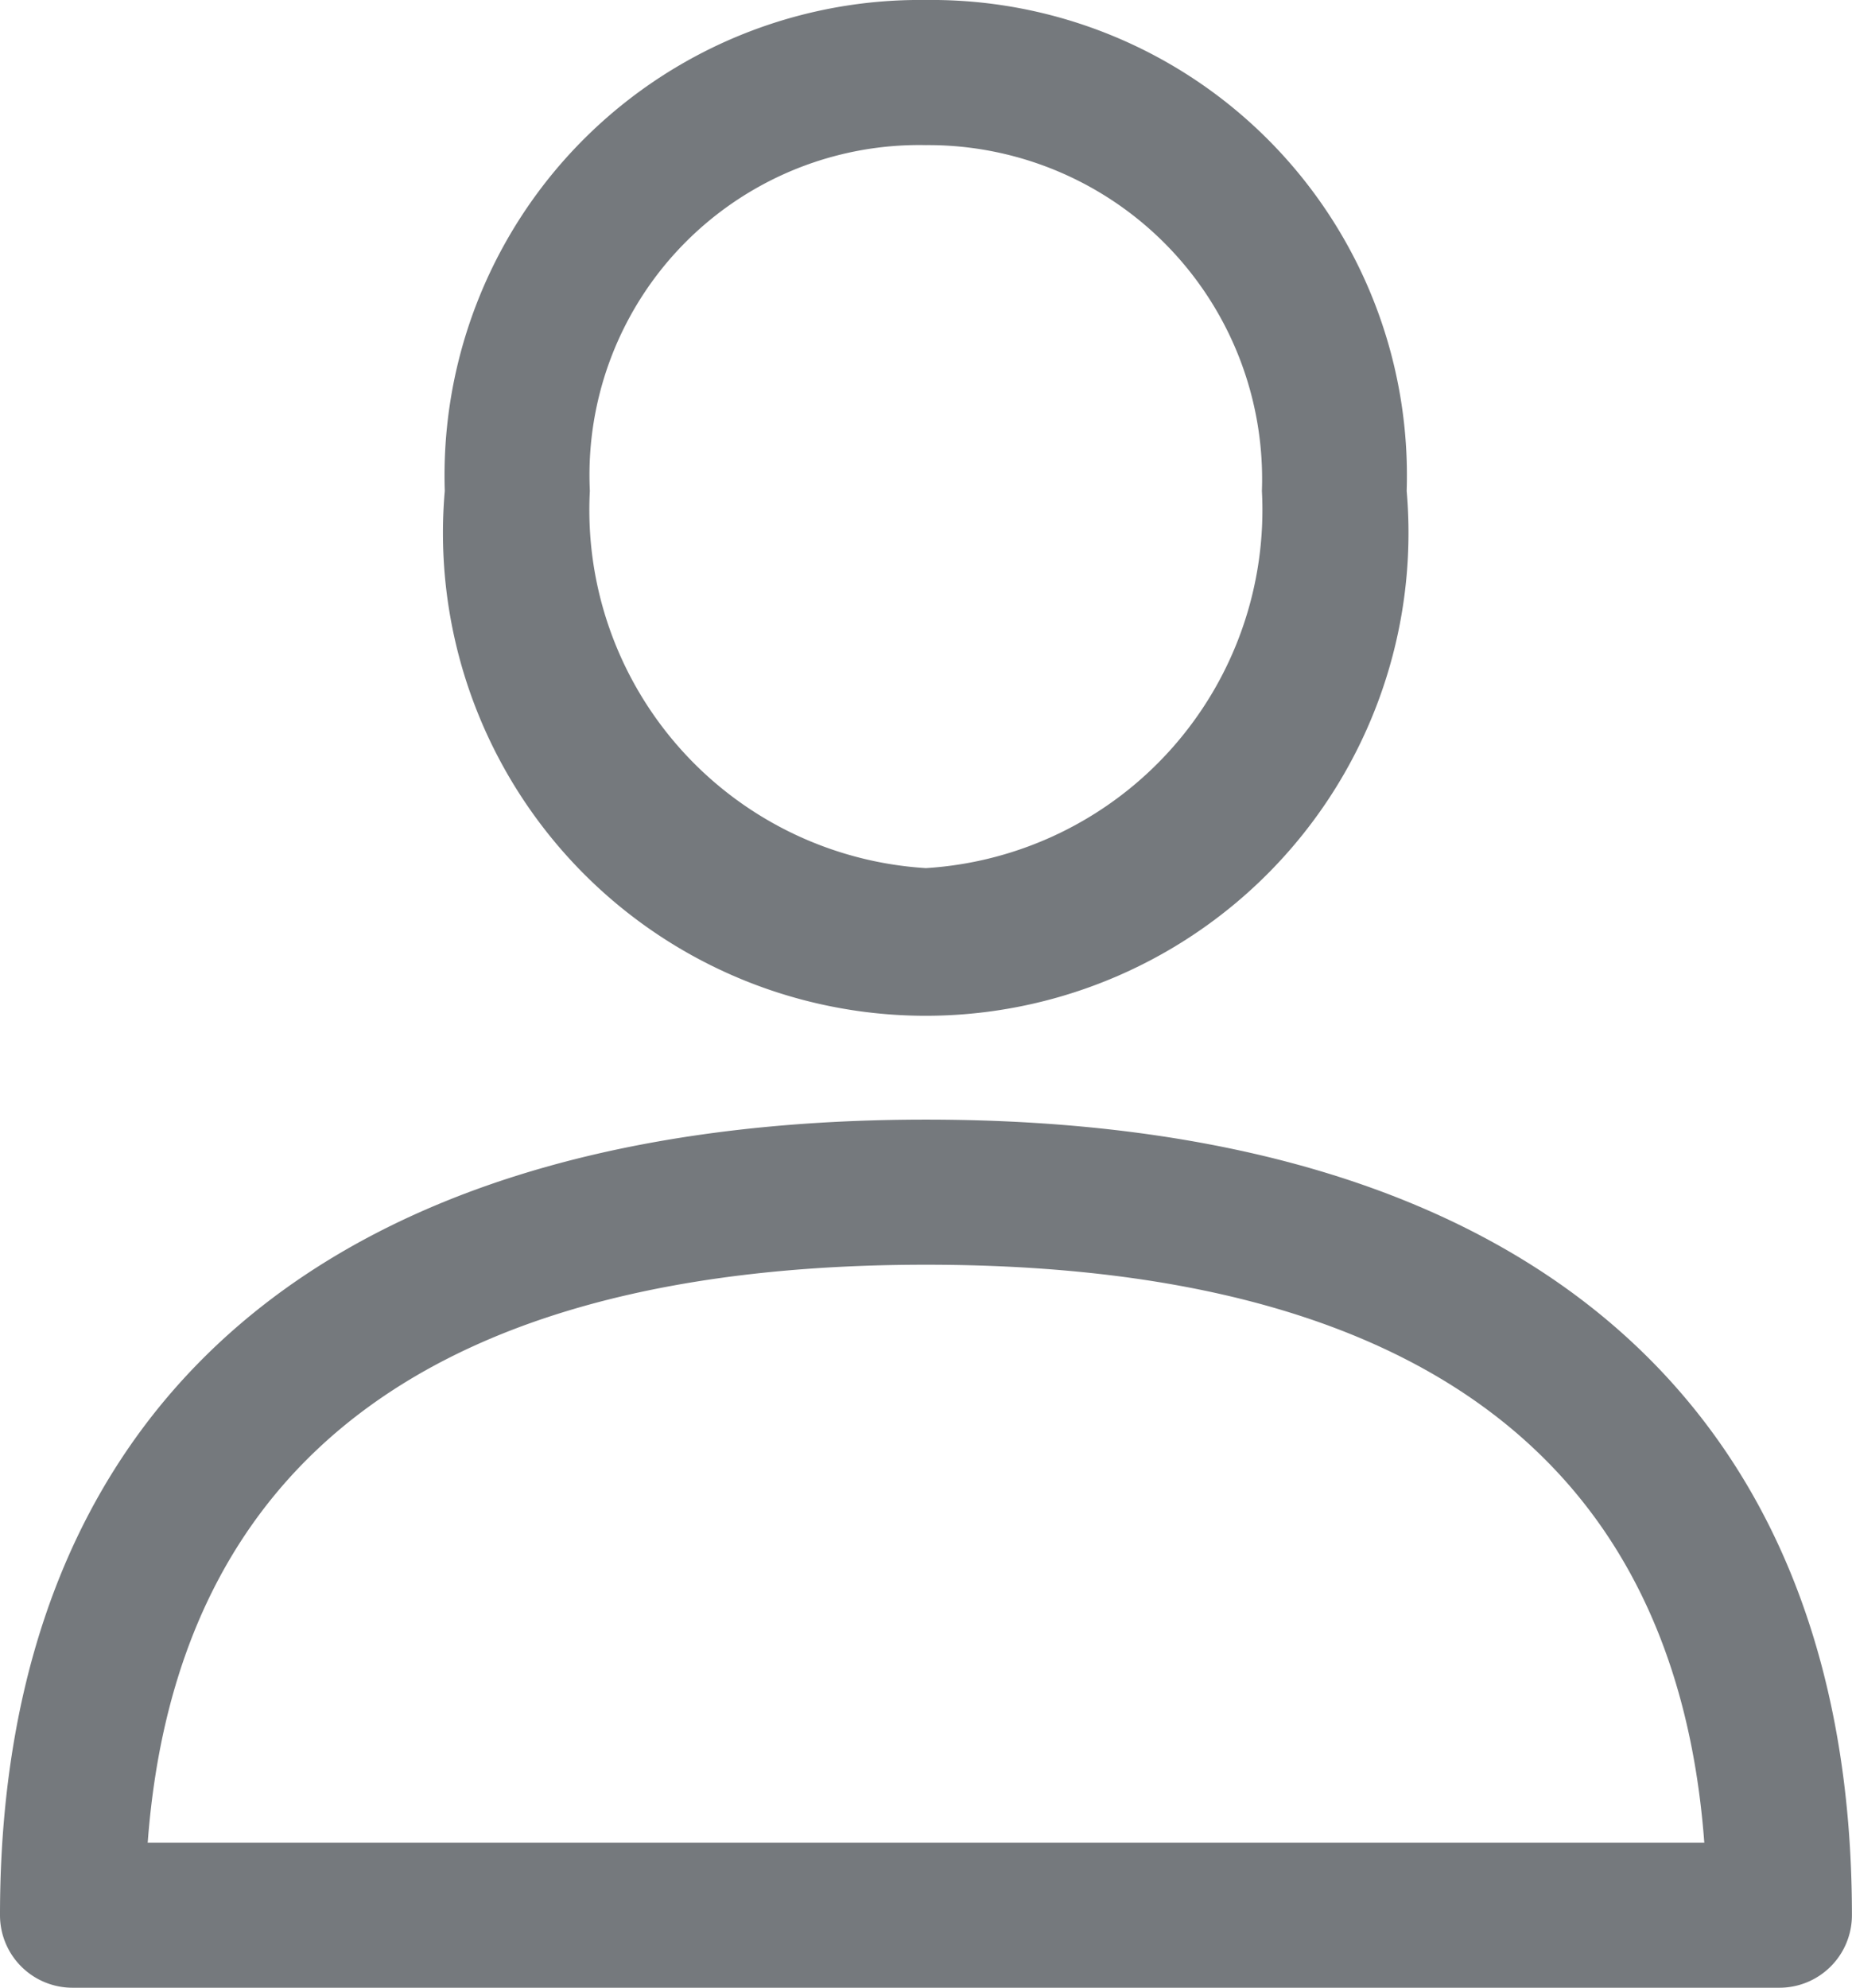
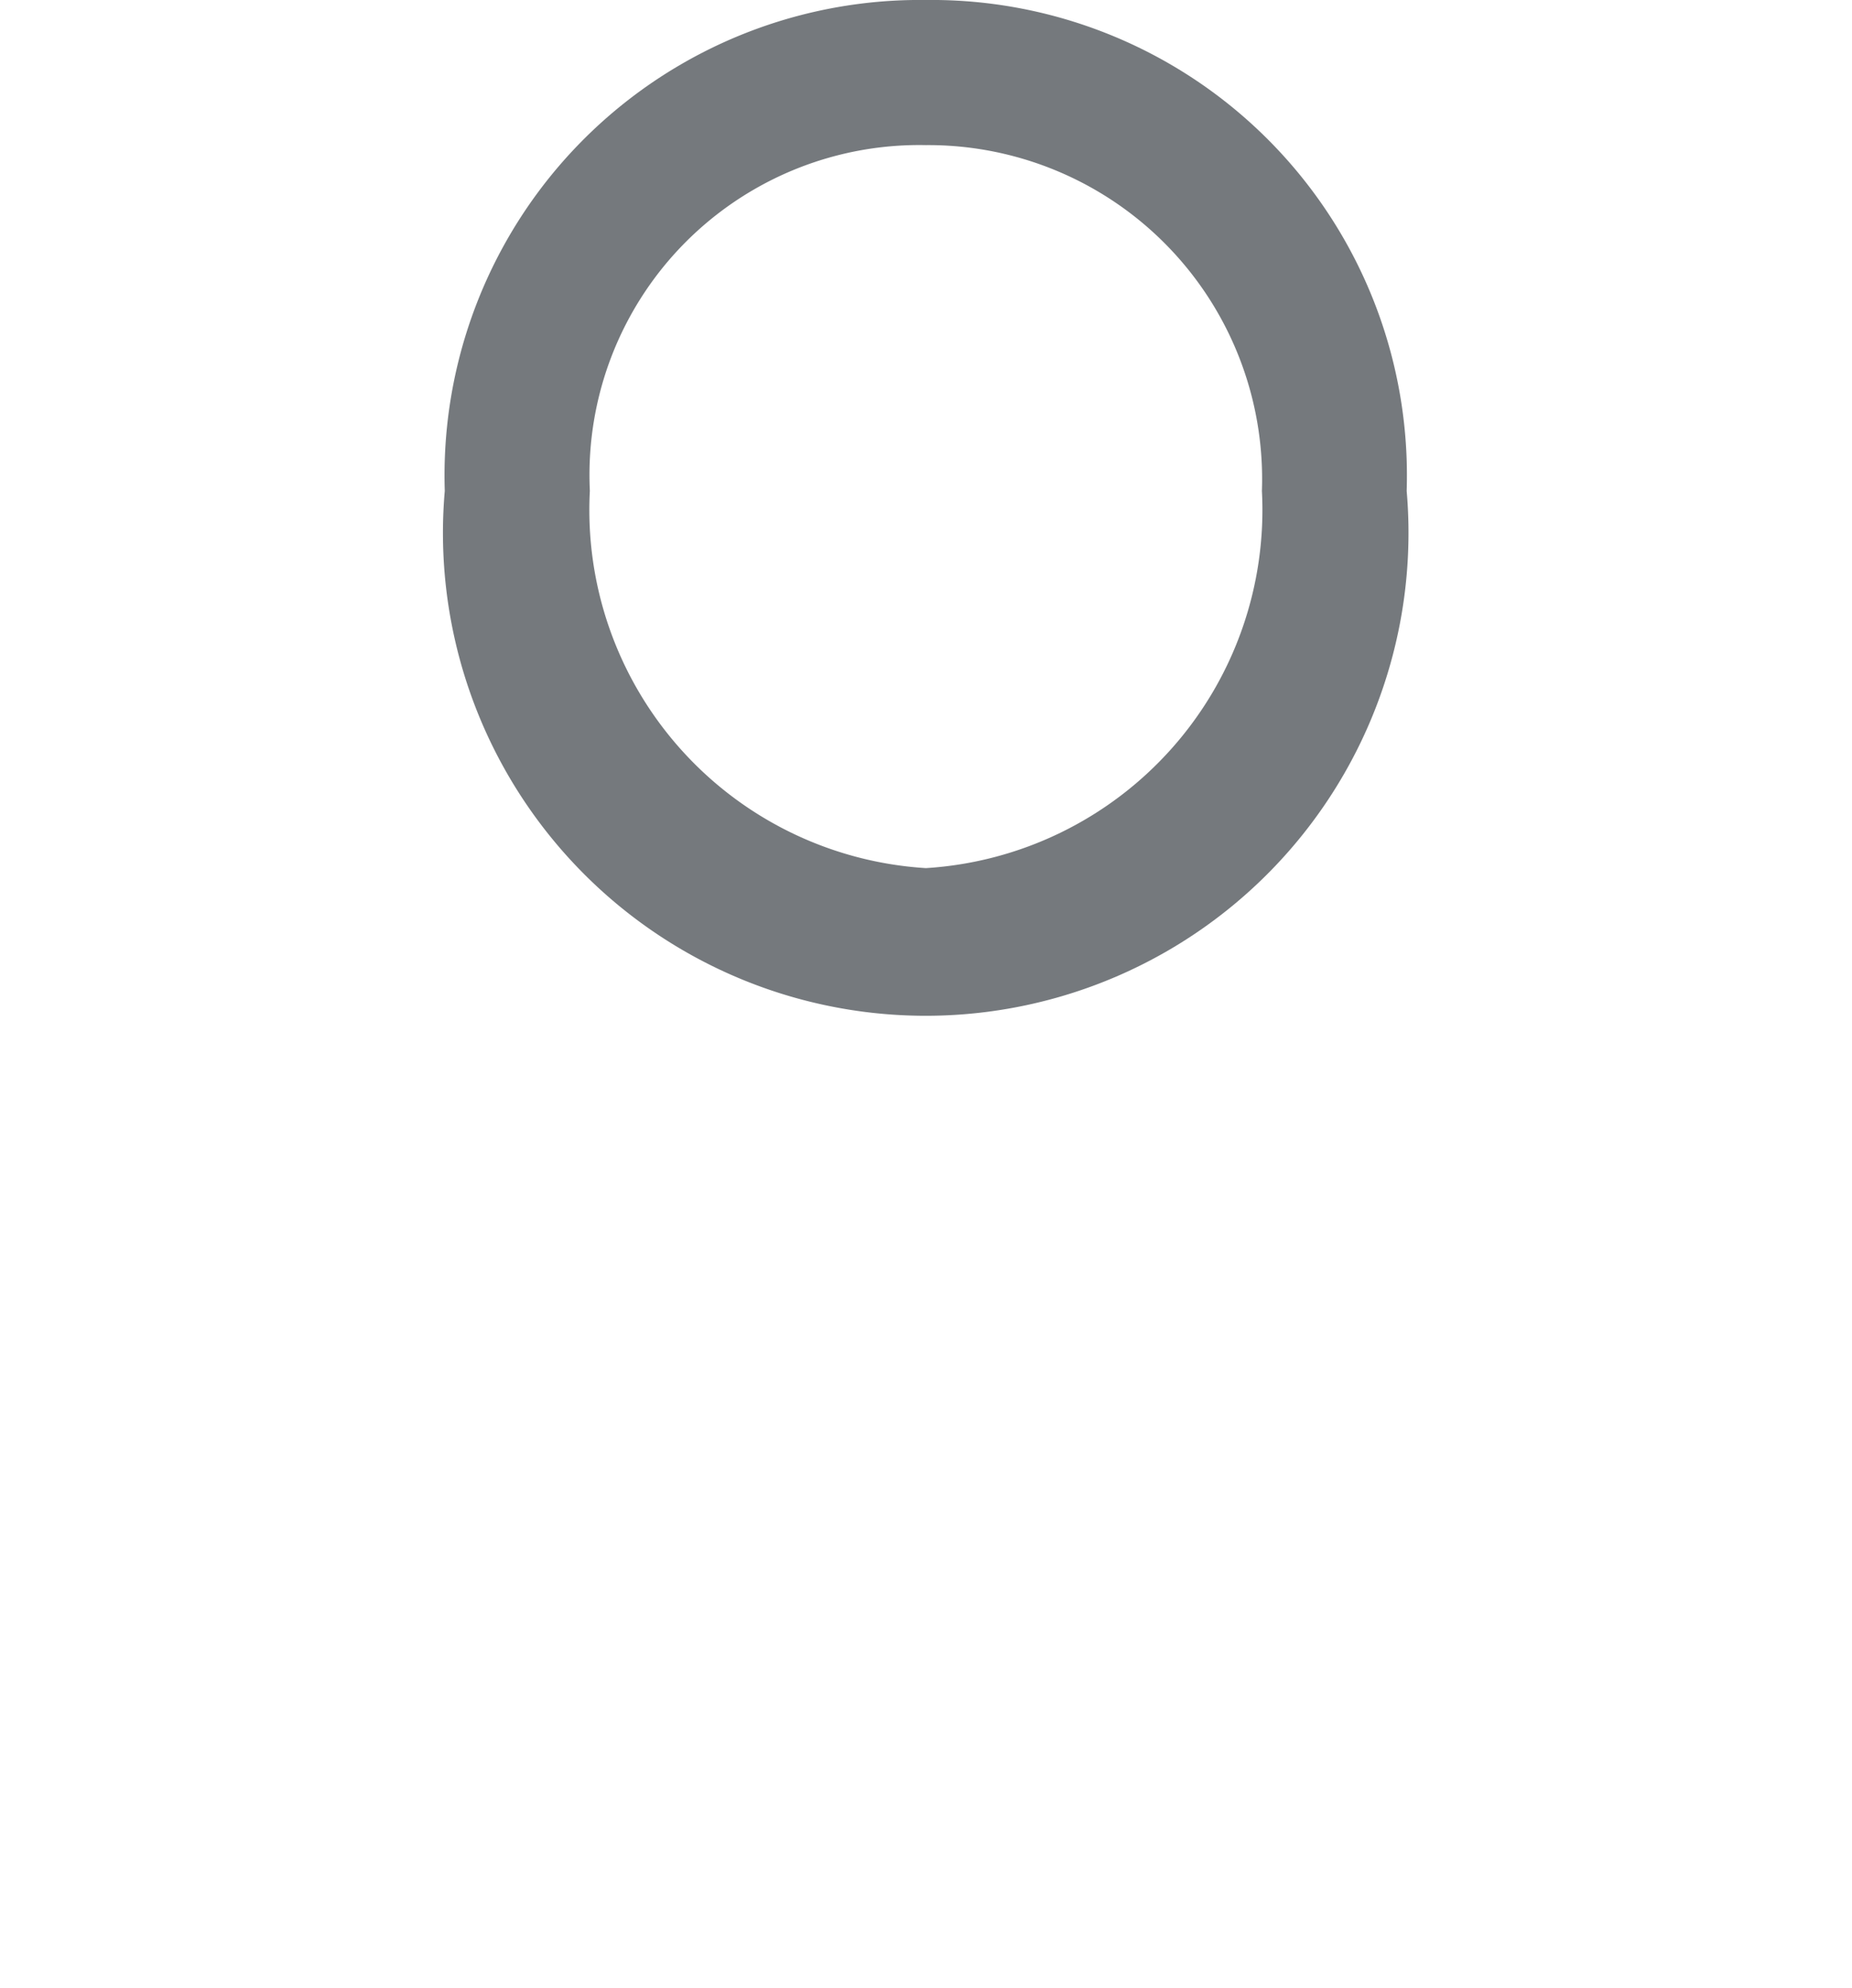
<svg xmlns="http://www.w3.org/2000/svg" id="user_" data-name="user " width="23.297" height="25" viewBox="0 0 23.297 25">
  <g id="Group_174" data-name="Group 174" transform="translate(0 14.081)">
    <g id="Group_173" data-name="Group 173">
-       <path id="Path_111" data-name="Path 111" d="M29.088,288.389c-7.512,0-11.648,3.554-11.648,10.006a.912.912,0,0,0,.912.912H39.824a.912.912,0,0,0,.912-.912C40.737,291.943,36.6,288.389,29.088,288.389Zm-9.79,9.094c.359-4.824,3.648-7.269,9.79-7.269s9.432,2.444,9.791,7.269Z" transform="translate(-17.44 -288.389)" fill="#75797d" />
-     </g>
+       </g>
  </g>
  <g id="Group_176" data-name="Group 176" transform="translate(5.596)">
    <g id="Group_175" data-name="Group 175">
      <path id="Path_112" data-name="Path 112" d="M138.1,0a5.98,5.98,0,0,0-6.052,6.174,6.073,6.073,0,1,0,12.1,0A5.98,5.98,0,0,0,138.1,0Zm0,10.918a4.513,4.513,0,0,1-4.227-4.745A4.149,4.149,0,0,1,138.1,1.825a4.2,4.2,0,0,1,4.227,4.349A4.513,4.513,0,0,1,138.1,10.918Z" transform="translate(-132.049)" fill="#75797d" />
    </g>
  </g>
</svg>